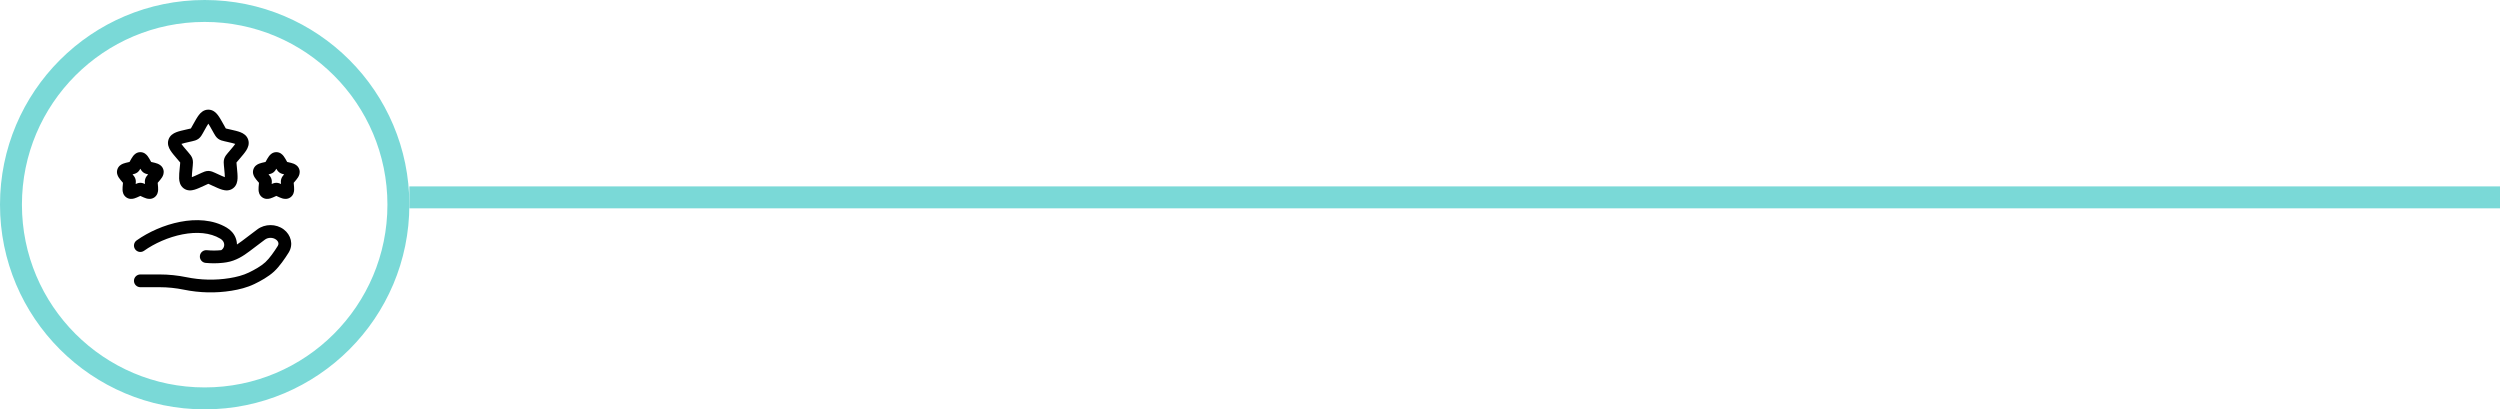
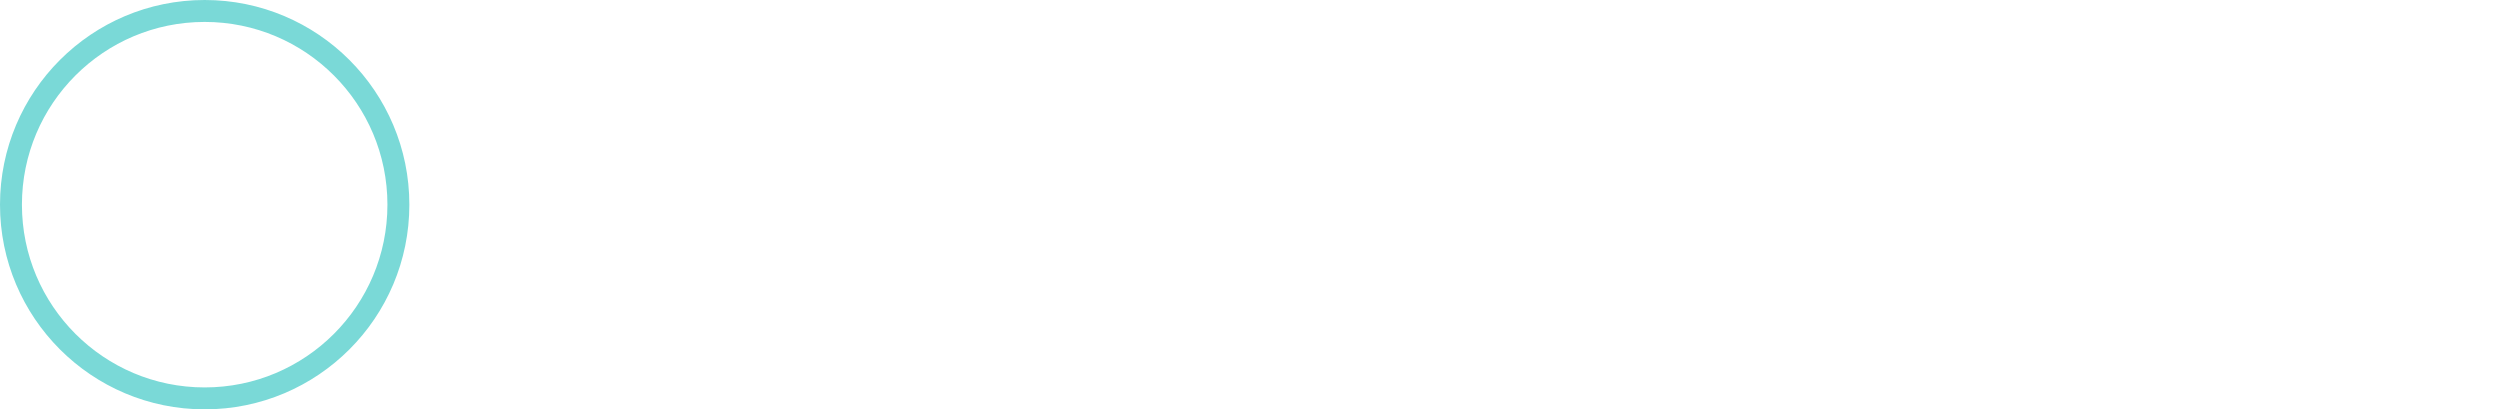
<svg xmlns="http://www.w3.org/2000/svg" width="342" height="56" viewBox="0 0 342 56" fill="none">
-   <path d="M56 27L342 27" stroke="#7AD9D7" stroke-width="3" />
  <circle cx="28" cy="28" r="26.5" stroke="#7AD9D7" stroke-width="3" />
-   <path fill-rule="evenodd" clip-rule="evenodd" d="M28.501 16.919C28.362 17.124 28.192 17.427 27.938 17.882L27.786 18.155C27.774 18.176 27.763 18.197 27.751 18.219C27.625 18.448 27.453 18.76 27.17 18.975C26.881 19.194 26.534 19.27 26.285 19.325C26.261 19.331 26.238 19.335 26.217 19.34L25.921 19.407C25.38 19.53 25.043 19.608 24.816 19.687C24.956 19.898 25.191 20.176 25.573 20.622L25.774 20.858C25.789 20.875 25.805 20.893 25.821 20.911C25.993 21.11 26.221 21.375 26.327 21.714C26.431 22.051 26.396 22.398 26.369 22.664C26.366 22.689 26.364 22.713 26.362 22.736L26.331 23.051C26.277 23.614 26.243 23.977 26.244 24.235C26.468 24.156 26.774 24.017 27.241 23.801L27.518 23.674C27.538 23.664 27.56 23.654 27.582 23.644C27.812 23.536 28.138 23.384 28.501 23.384C28.863 23.384 29.189 23.536 29.419 23.644C29.442 23.654 29.463 23.664 29.483 23.674L29.76 23.801C30.228 24.017 30.534 24.156 30.757 24.235C30.758 23.977 30.725 23.614 30.67 23.051L30.64 22.736C30.637 22.713 30.635 22.689 30.632 22.664C30.605 22.398 30.57 22.051 30.674 21.714C30.78 21.375 31.009 21.11 31.18 20.911C31.196 20.893 31.212 20.875 31.227 20.858L31.428 20.622C31.81 20.176 32.045 19.898 32.185 19.687C31.959 19.608 31.621 19.53 31.081 19.407L30.785 19.34C30.763 19.335 30.74 19.331 30.716 19.325C30.468 19.27 30.12 19.194 29.831 18.975C29.548 18.76 29.377 18.448 29.25 18.219C29.238 18.197 29.227 18.176 29.215 18.155L29.063 17.882C28.809 17.427 28.639 17.124 28.501 16.919ZM31.004 24.303L31.006 24.303L31.004 24.303ZM25.995 24.303L25.997 24.303L25.995 24.303ZM27.202 15.738C27.453 15.411 27.862 15 28.501 15C29.139 15 29.549 15.411 29.799 15.738C30.041 16.053 30.288 16.497 30.557 16.98C30.567 16.997 30.576 17.015 30.587 17.033L30.739 17.306C30.782 17.383 30.815 17.442 30.844 17.493C30.864 17.527 30.879 17.553 30.892 17.573C30.911 17.578 30.936 17.585 30.968 17.593C31.023 17.606 31.086 17.62 31.169 17.639L31.465 17.706C31.486 17.711 31.506 17.715 31.526 17.72C32.045 17.837 32.531 17.947 32.897 18.091C33.294 18.248 33.773 18.53 33.958 19.124C34.14 19.708 33.916 20.213 33.69 20.572C33.477 20.91 33.149 21.293 32.793 21.709L32.552 21.991C32.496 22.057 32.452 22.108 32.415 22.153C32.384 22.19 32.363 22.216 32.348 22.236C32.35 22.301 32.359 22.392 32.376 22.568L32.412 22.942C32.466 23.5 32.515 24.008 32.497 24.409C32.479 24.825 32.381 25.382 31.886 25.758C31.377 26.144 30.808 26.069 30.405 25.953C30.027 25.845 29.574 25.636 29.088 25.412C29.069 25.403 29.05 25.395 29.031 25.386L28.754 25.258C28.676 25.222 28.616 25.195 28.564 25.172C28.539 25.161 28.518 25.152 28.501 25.145C28.483 25.152 28.462 25.161 28.437 25.172C28.385 25.195 28.325 25.222 28.247 25.258L27.97 25.386C27.951 25.395 27.932 25.403 27.913 25.412C27.427 25.636 26.974 25.845 26.596 25.953C26.193 26.069 25.624 26.144 25.115 25.758C24.62 25.382 24.522 24.825 24.504 24.409C24.486 24.008 24.535 23.5 24.589 22.942C24.591 22.923 24.593 22.903 24.595 22.883L24.626 22.568C24.643 22.392 24.651 22.301 24.653 22.236C24.638 22.216 24.617 22.19 24.586 22.153C24.549 22.108 24.506 22.057 24.449 21.991L24.247 21.755C24.234 21.74 24.221 21.725 24.208 21.709C23.852 21.293 23.524 20.91 23.311 20.572C23.085 20.213 22.862 19.708 23.043 19.124C23.228 18.53 23.708 18.248 24.105 18.091C24.471 17.947 24.956 17.837 25.475 17.72C25.495 17.715 25.516 17.711 25.536 17.706L25.832 17.639C25.915 17.62 25.979 17.606 26.033 17.593C26.065 17.585 26.09 17.578 26.109 17.573C26.122 17.553 26.137 17.527 26.157 17.493C26.186 17.442 26.22 17.383 26.262 17.306L26.415 17.033C26.425 17.015 26.435 16.997 26.444 16.98C26.713 16.497 26.96 16.053 27.202 15.738ZM19.198 23.083C19.259 23.195 19.388 23.424 19.6 23.585C19.828 23.758 20.101 23.815 20.215 23.839C20.226 23.842 20.236 23.844 20.244 23.846L20.268 23.851L20.23 23.895C20.224 23.902 20.217 23.91 20.209 23.919C20.129 24.01 19.951 24.213 19.869 24.478C19.788 24.738 19.817 25.006 19.83 25.128C19.832 25.14 19.833 25.151 19.834 25.16L19.835 25.173C19.725 25.121 19.477 25.006 19.198 25.006C18.92 25.006 18.671 25.121 18.562 25.173L18.563 25.16C18.564 25.151 18.565 25.14 18.566 25.128C18.58 25.006 18.609 24.738 18.528 24.478C18.445 24.213 18.267 24.01 18.188 23.919C18.18 23.91 18.172 23.902 18.167 23.895L18.129 23.851L18.153 23.846C18.16 23.844 18.17 23.842 18.182 23.839C18.295 23.815 18.569 23.758 18.797 23.585C19.009 23.424 19.138 23.195 19.198 23.083ZM18.508 25.91L18.508 25.912L18.508 25.91ZM19.889 25.912L19.889 25.91L19.889 25.912ZM18.203 21.354C18.352 21.159 18.67 20.814 19.198 20.814C19.727 20.814 20.044 21.159 20.194 21.354C20.335 21.538 20.473 21.786 20.599 22.014C20.607 22.027 20.615 22.041 20.622 22.054L20.679 22.156L20.777 22.178C20.792 22.181 20.807 22.185 20.822 22.188C21.067 22.243 21.341 22.305 21.556 22.39C21.802 22.487 22.192 22.698 22.343 23.182C22.491 23.658 22.299 24.051 22.162 24.268C22.038 24.465 21.855 24.679 21.686 24.876C21.676 24.888 21.666 24.899 21.656 24.911L21.572 25.01L21.585 25.149C21.587 25.165 21.588 25.18 21.59 25.195C21.615 25.459 21.643 25.741 21.632 25.974C21.621 26.221 21.56 26.668 21.155 26.976C20.735 27.295 20.278 27.216 20.03 27.146C19.808 27.082 19.553 26.964 19.324 26.858C19.309 26.852 19.295 26.845 19.281 26.839L19.198 26.801L19.116 26.839C19.101 26.845 19.087 26.852 19.073 26.858C18.844 26.964 18.588 27.082 18.366 27.146C18.119 27.216 17.662 27.295 17.242 26.976C16.836 26.668 16.775 26.221 16.764 25.974C16.754 25.741 16.781 25.459 16.807 25.195C16.809 25.18 16.81 25.165 16.811 25.149L16.825 25.01L16.74 24.911C16.73 24.899 16.72 24.888 16.71 24.876C16.542 24.679 16.359 24.465 16.235 24.268C16.098 24.051 15.905 23.658 16.053 23.182C16.204 22.698 16.595 22.487 16.84 22.39C17.056 22.305 17.329 22.243 17.574 22.188C17.59 22.185 17.605 22.181 17.62 22.178L17.718 22.156L17.774 22.054C17.782 22.041 17.79 22.027 17.797 22.014C17.924 21.786 18.062 21.538 18.203 21.354ZM37.803 23.083C37.864 23.195 37.993 23.424 38.205 23.585C38.432 23.758 38.706 23.815 38.82 23.839C38.831 23.842 38.841 23.844 38.849 23.846L38.873 23.851L38.835 23.895C38.829 23.902 38.822 23.91 38.814 23.919C38.734 24.01 38.556 24.213 38.474 24.478C38.392 24.738 38.422 25.006 38.435 25.128C38.436 25.14 38.438 25.151 38.438 25.16L38.44 25.173C38.33 25.121 38.081 25.006 37.803 25.006C37.525 25.006 37.276 25.121 37.166 25.173L37.167 25.16C37.168 25.151 37.17 25.14 37.171 25.128C37.184 25.006 37.214 24.738 37.132 24.478C37.05 24.213 36.872 24.01 36.792 23.919C36.784 23.91 36.777 23.902 36.771 23.895L36.733 23.851L36.757 23.846C36.765 23.844 36.775 23.842 36.786 23.839C36.9 23.815 37.173 23.758 37.401 23.585C37.613 23.424 37.742 23.195 37.803 23.083ZM37.112 25.91L37.112 25.912L37.112 25.91ZM36.807 21.354C36.957 21.159 37.275 20.814 37.803 20.814C38.331 20.814 38.649 21.159 38.798 21.354C38.939 21.538 39.077 21.786 39.204 22.014C39.212 22.027 39.219 22.041 39.227 22.054L39.283 22.156L39.382 22.178C39.397 22.181 39.412 22.185 39.427 22.188C39.672 22.243 39.945 22.305 40.161 22.39C40.406 22.487 40.797 22.698 40.948 23.182C41.096 23.658 40.904 24.051 40.767 24.268C40.643 24.465 40.459 24.679 40.291 24.876C40.281 24.888 40.271 24.899 40.261 24.911L40.176 25.01L40.19 25.149C40.191 25.165 40.193 25.18 40.194 25.195C40.22 25.459 40.247 25.741 40.237 25.974C40.226 26.221 40.165 26.668 39.759 26.976C39.339 27.295 38.882 27.216 38.635 27.146C38.413 27.082 38.158 26.964 37.928 26.859C37.914 26.852 37.9 26.845 37.886 26.839L37.803 26.801L37.72 26.839C37.706 26.845 37.692 26.852 37.678 26.858C37.448 26.964 37.193 27.082 36.971 27.146C36.724 27.216 36.267 27.295 35.847 26.976C35.441 26.668 35.38 26.221 35.369 25.974C35.359 25.741 35.386 25.459 35.412 25.195C35.413 25.18 35.415 25.165 35.416 25.149L35.43 25.01L35.345 24.911C35.335 24.899 35.325 24.888 35.315 24.876C35.147 24.679 34.963 24.465 34.839 24.268C34.702 24.051 34.51 23.658 34.658 23.182C34.809 22.698 35.2 22.487 35.445 22.39C35.66 22.305 35.934 22.243 36.179 22.188C36.194 22.185 36.209 22.181 36.224 22.178L36.323 22.156L36.379 22.054C36.387 22.041 36.394 22.027 36.402 22.014C36.529 21.786 36.667 21.538 36.807 21.354ZM38.493 25.912L38.494 25.91L38.493 25.912ZM24.645 30.347C26.814 29.926 29.137 30.021 31.016 31.142C31.28 31.299 31.527 31.495 31.743 31.738C32.18 32.229 32.406 32.839 32.417 33.45C32.639 33.307 32.862 33.148 33.088 32.977L35.19 31.389C36.241 30.595 37.77 30.595 38.822 31.389C39.794 32.123 40.182 33.44 39.486 34.556C38.991 35.348 38.246 36.445 37.489 37.147C36.722 37.856 35.632 38.453 34.807 38.851C33.805 39.335 32.723 39.602 31.671 39.772C29.521 40.12 27.284 40.067 25.158 39.629C24.071 39.405 22.942 39.289 21.826 39.289H19.198C18.717 39.289 18.326 38.898 18.326 38.417C18.326 37.935 18.717 37.545 19.198 37.545H21.826C23.061 37.545 24.308 37.673 25.509 37.921C27.43 38.316 29.454 38.364 31.393 38.05C32.356 37.894 33.257 37.663 34.049 37.28C34.843 36.897 35.737 36.392 36.303 35.867C36.876 35.337 37.517 34.416 38.006 33.632C38.154 33.396 38.133 33.054 37.771 32.781C37.341 32.456 36.671 32.456 36.241 32.781L34.14 34.368C33.301 35.002 32.268 35.68 30.988 35.884C30.858 35.905 30.724 35.924 30.584 35.941C30.517 35.953 30.448 35.96 30.376 35.963C29.723 36.028 28.965 36.043 28.13 35.964C27.651 35.919 27.299 35.494 27.344 35.014C27.389 34.535 27.814 34.183 28.294 34.228C29.023 34.297 29.678 34.282 30.233 34.224C30.245 34.223 30.256 34.222 30.267 34.221C30.29 34.208 30.326 34.183 30.372 34.142C30.744 33.818 30.777 33.275 30.441 32.898C30.355 32.802 30.25 32.716 30.123 32.64C28.749 31.82 26.915 31.683 24.976 32.059C23.049 32.432 21.134 33.293 19.703 34.308C19.31 34.586 18.765 34.494 18.487 34.101C18.208 33.708 18.301 33.164 18.694 32.885C20.32 31.732 22.464 30.769 24.645 30.347Z" fill="black" />
</svg>